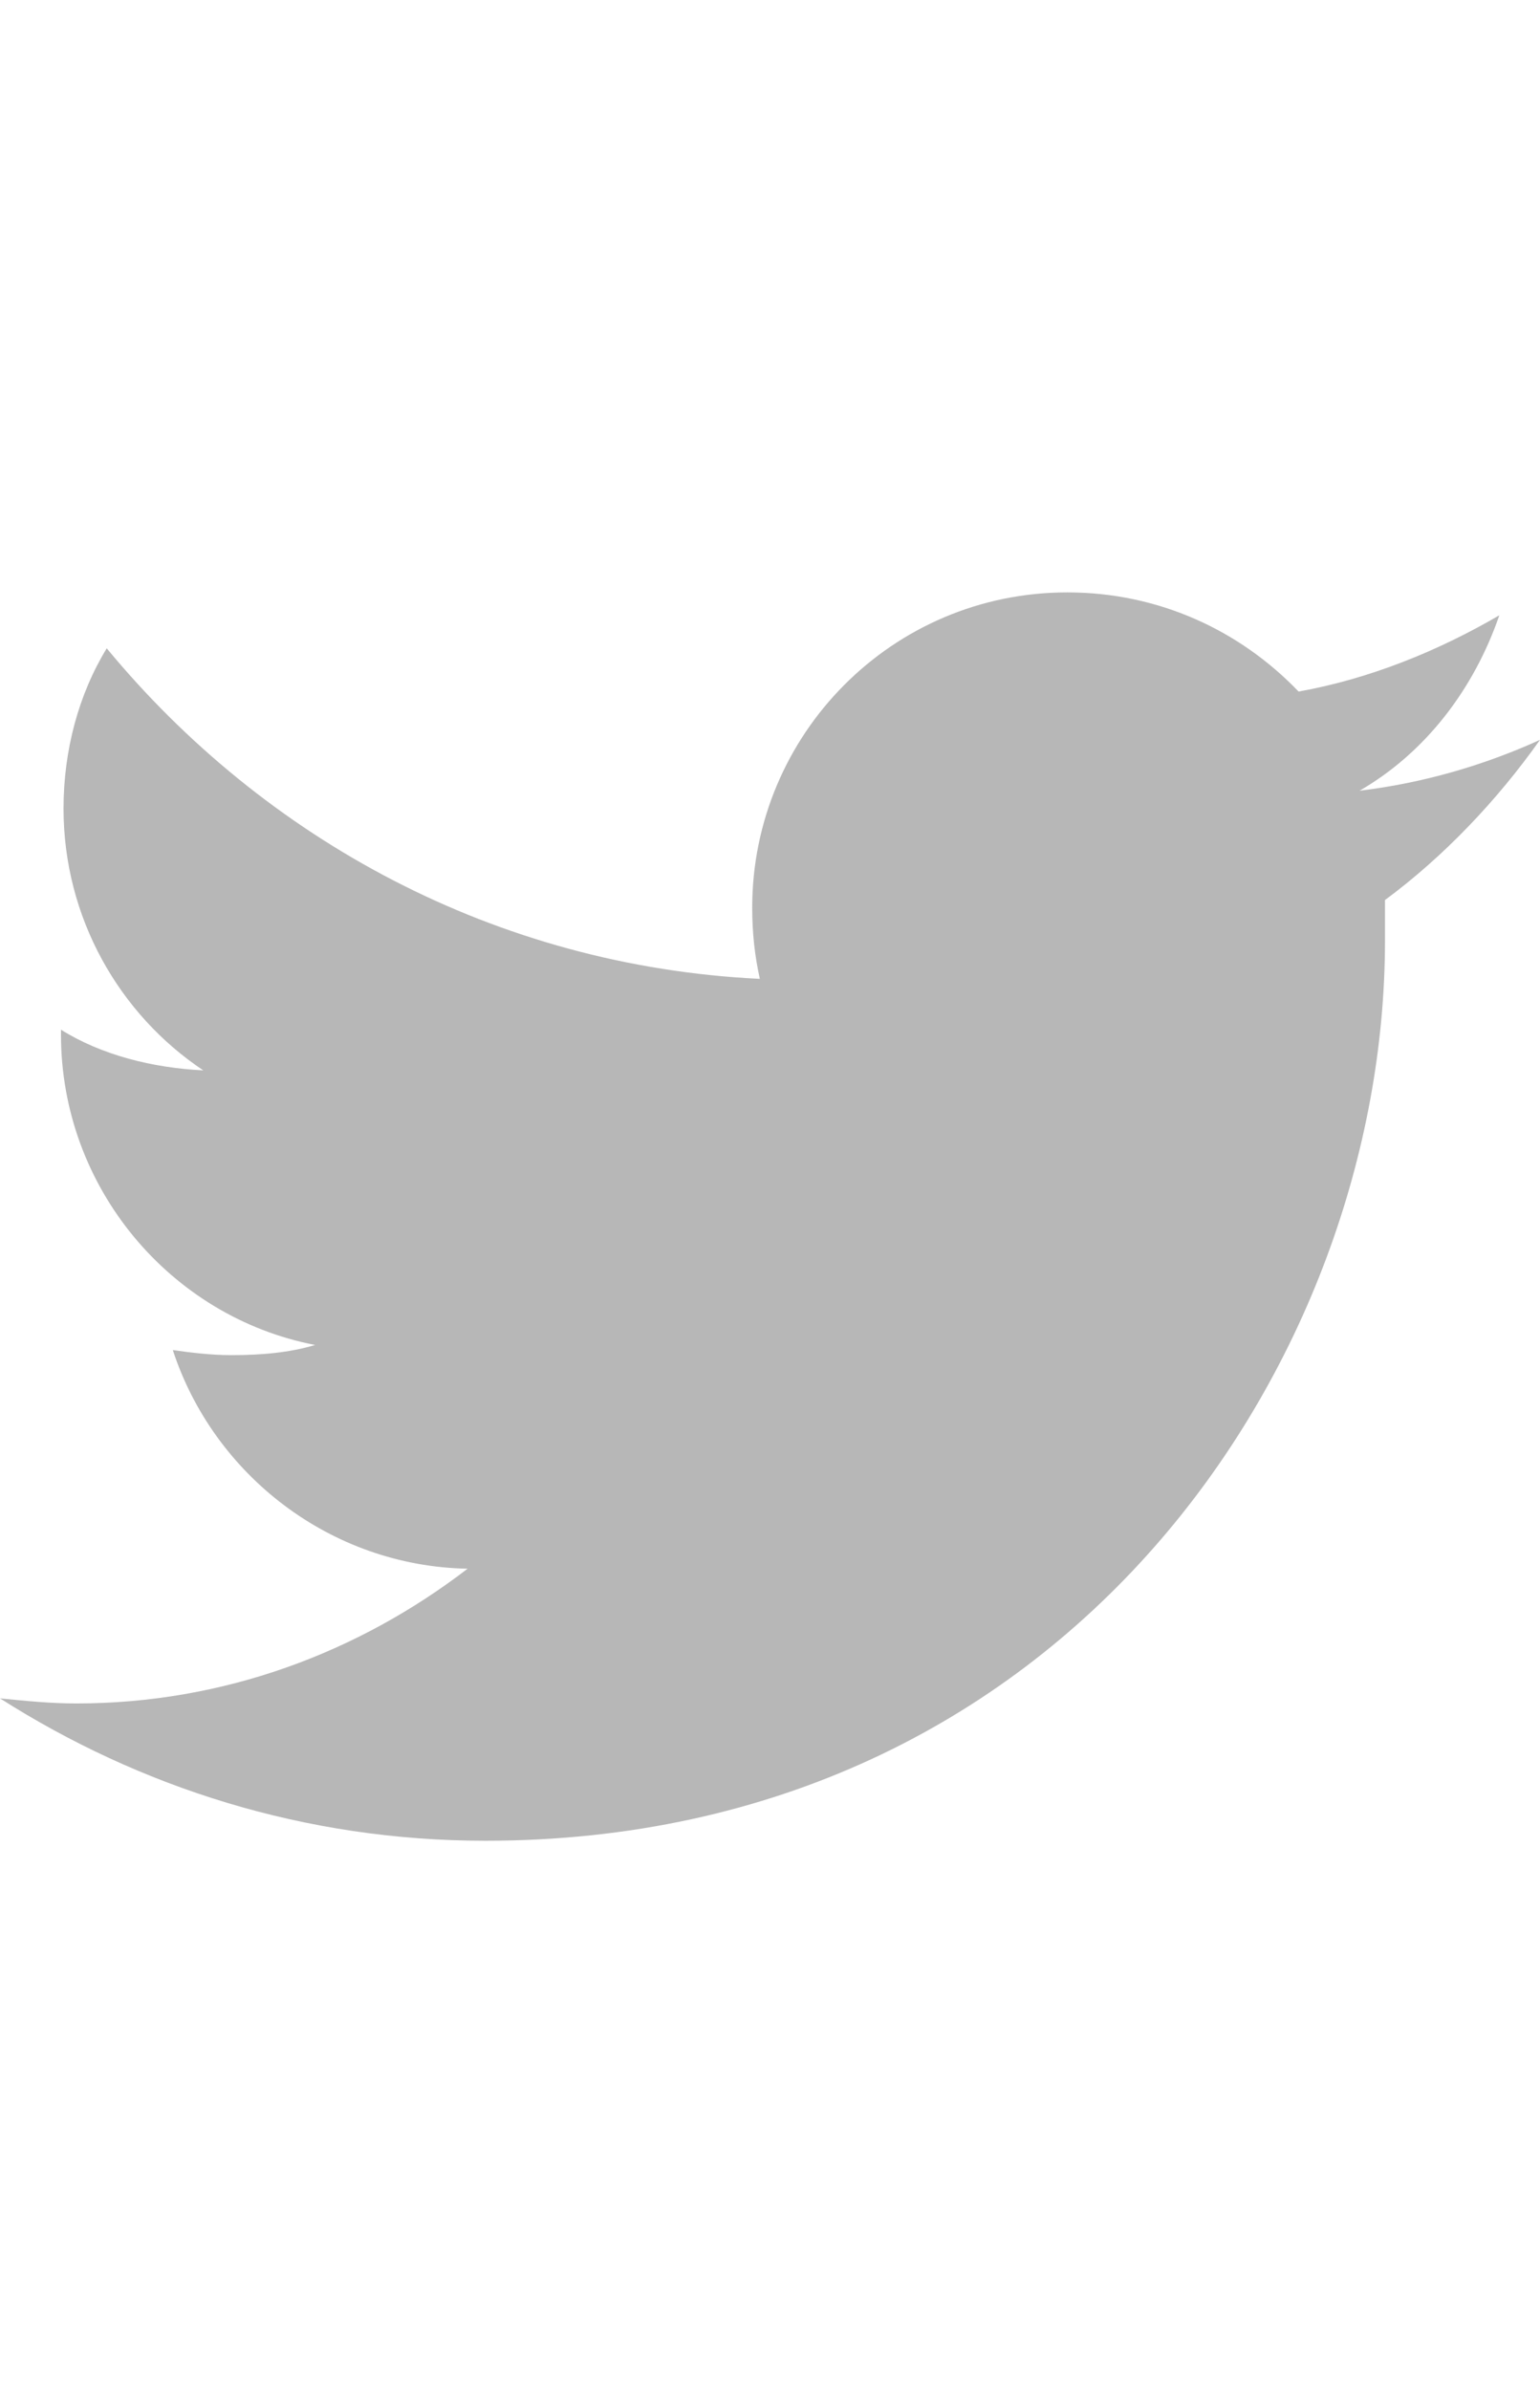
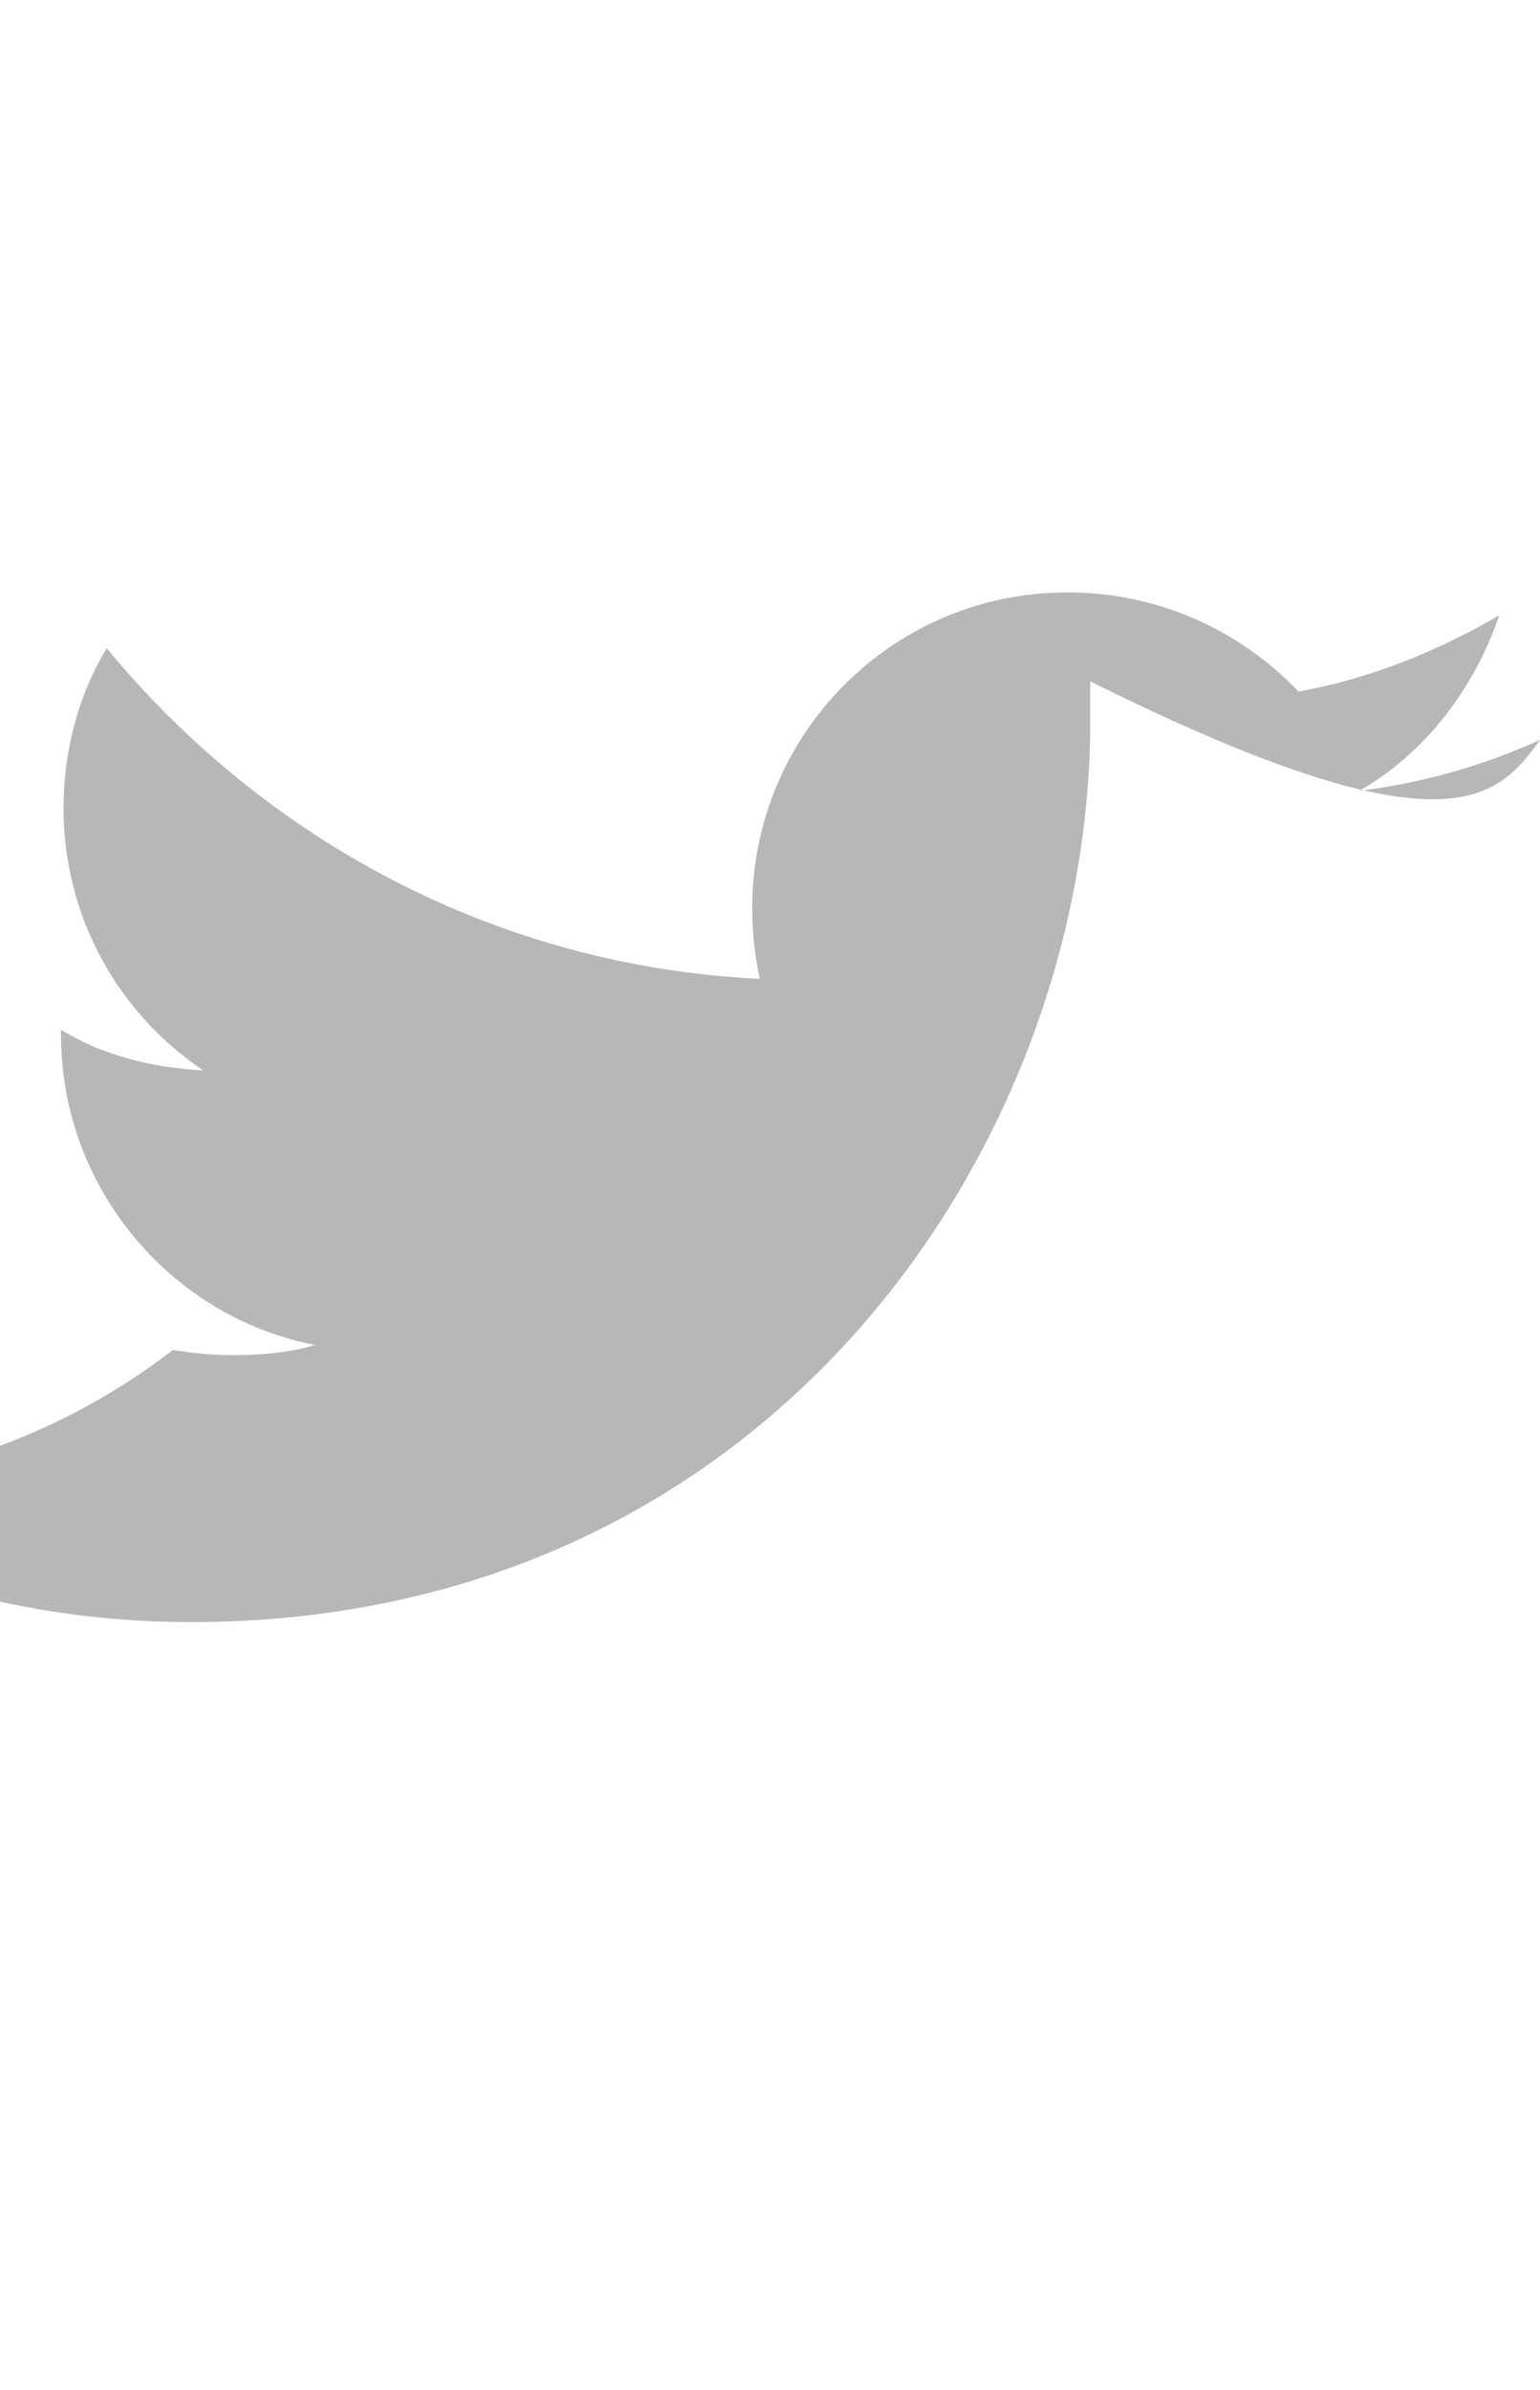
<svg xmlns="http://www.w3.org/2000/svg" version="1.1" id="Layer_1" x="0px" y="0px" viewBox="0 0 60.6 94" style="enable-background:new 0 0 60.6 94;" xml:space="preserve">
  <style type="text/css"> .st0{fill:#B7B7B7;} </style>
-   <path class="st0" d="M60.6,29.1c-2.2,1-4.6,1.7-7.1,2c2.6-1.5,4.5-4,5.5-6.9c-2.4,1.4-5.1,2.5-7.9,3c-2.3-2.4-5.5-3.9-9.1-3.9 c-6.9,0-12.4,5.6-12.4,12.4c0,1,0.1,1.9,0.3,2.8C19.5,38,10.4,33,4.2,25.5c-1.1,1.8-1.7,4-1.7,6.3c0,4.3,2.2,8.1,5.5,10.3 c-2-0.1-4-0.6-5.6-1.6c0,0.1,0,0.1,0,0.2c0,6,4.3,11.1,10,12.2c-1,0.3-2.1,0.4-3.3,0.4c-0.8,0-1.6-0.1-2.3-0.2 c1.6,4.9,6.2,8.5,11.6,8.6c-4.3,3.3-9.6,5.3-15.4,5.3c-1,0-2-0.1-3-0.2c5.5,3.5,12,5.6,19.1,5.6c22.9,0,35.4-18.9,35.4-35.4 c0-0.5,0-1.1,0-1.6C56.8,33.7,58.9,31.5,60.6,29.1z" />
+   <path class="st0" d="M60.6,29.1c-2.2,1-4.6,1.7-7.1,2c2.6-1.5,4.5-4,5.5-6.9c-2.4,1.4-5.1,2.5-7.9,3c-2.3-2.4-5.5-3.9-9.1-3.9 c-6.9,0-12.4,5.6-12.4,12.4c0,1,0.1,1.9,0.3,2.8C19.5,38,10.4,33,4.2,25.5c-1.1,1.8-1.7,4-1.7,6.3c0,4.3,2.2,8.1,5.5,10.3 c-2-0.1-4-0.6-5.6-1.6c0,0.1,0,0.1,0,0.2c0,6,4.3,11.1,10,12.2c-1,0.3-2.1,0.4-3.3,0.4c-0.8,0-1.6-0.1-2.3-0.2 c-4.3,3.3-9.6,5.3-15.4,5.3c-1,0-2-0.1-3-0.2c5.5,3.5,12,5.6,19.1,5.6c22.9,0,35.4-18.9,35.4-35.4 c0-0.5,0-1.1,0-1.6C56.8,33.7,58.9,31.5,60.6,29.1z" />
</svg>